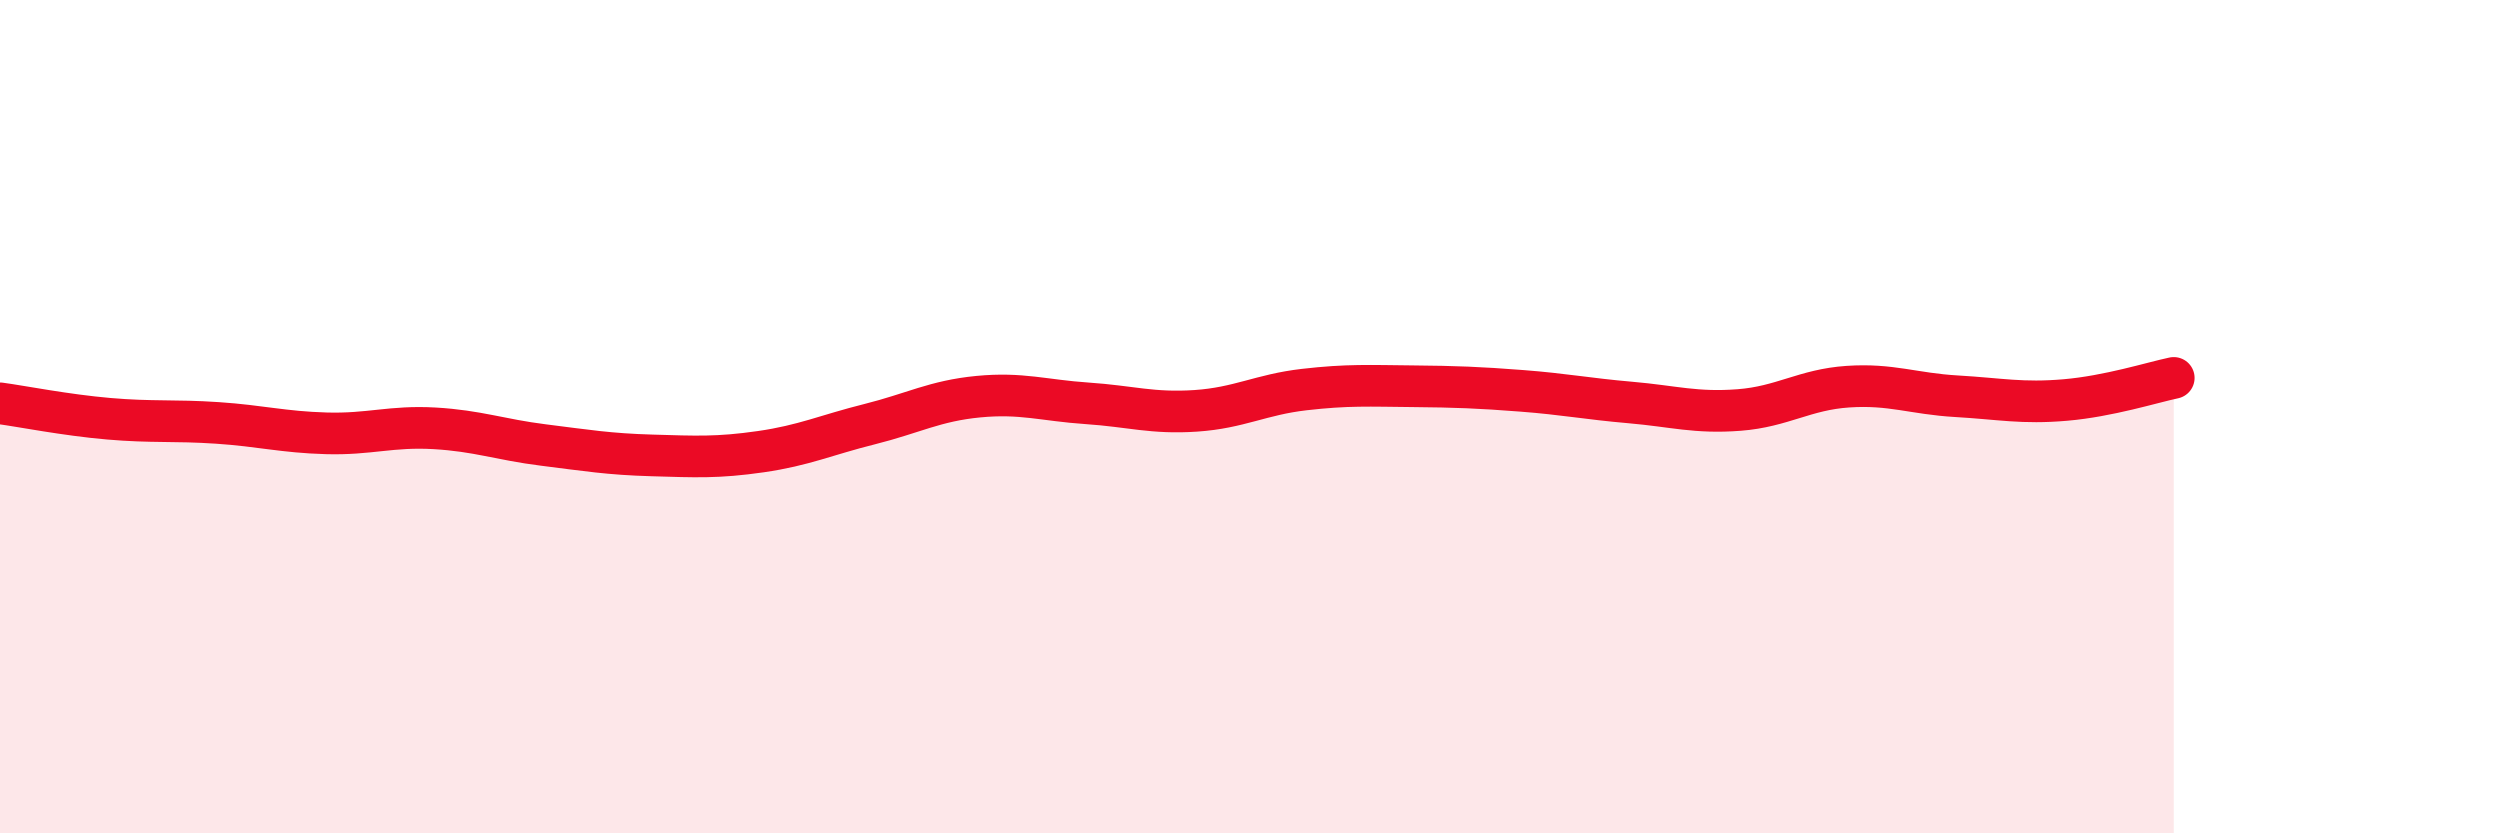
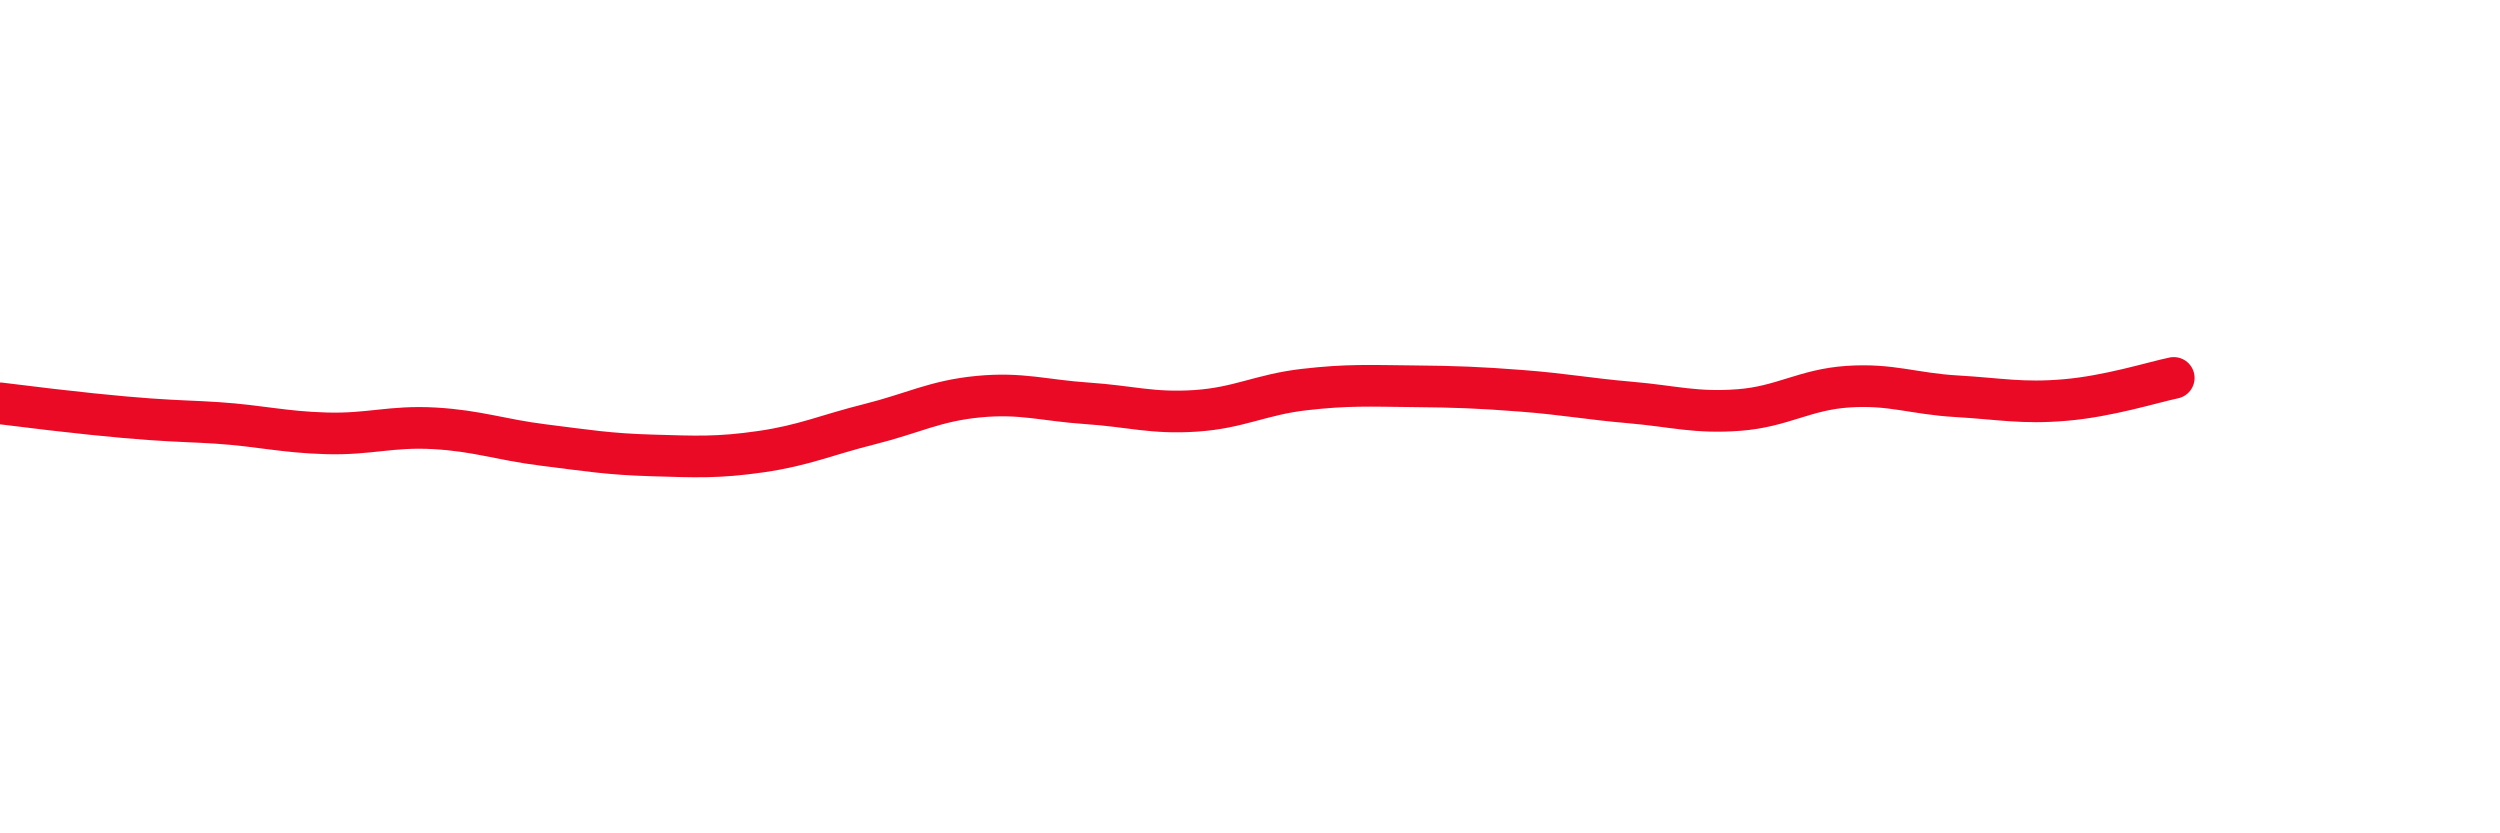
<svg xmlns="http://www.w3.org/2000/svg" width="60" height="20" viewBox="0 0 60 20">
-   <path d="M 0,9.68 C 0.52,9.75 1.57,9.96 2.61,10.05 C 3.65,10.14 4.18,10.08 5.22,10.15 C 6.26,10.22 6.79,10.37 7.83,10.4 C 8.87,10.43 9.39,10.22 10.43,10.28 C 11.47,10.34 12,10.55 13.04,10.68 C 14.08,10.81 14.61,10.9 15.65,10.93 C 16.69,10.96 17.22,10.99 18.26,10.84 C 19.3,10.69 19.83,10.44 20.87,10.18 C 21.91,9.92 22.44,9.62 23.48,9.52 C 24.52,9.42 25.05,9.61 26.09,9.68 C 27.13,9.75 27.66,9.93 28.7,9.86 C 29.74,9.79 30.26,9.47 31.3,9.35 C 32.34,9.23 32.87,9.26 33.91,9.27 C 34.95,9.28 35.48,9.3 36.52,9.38 C 37.56,9.46 38.09,9.57 39.13,9.66 C 40.17,9.75 40.7,9.92 41.74,9.84 C 42.78,9.76 43.31,9.35 44.35,9.28 C 45.39,9.21 45.92,9.45 46.96,9.51 C 48,9.57 48.53,9.69 49.57,9.6 C 50.61,9.51 51.65,9.18 52.17,9.07L52.17 20L0 20Z" fill="#EB0A25" opacity="0.1" stroke-linecap="round" stroke-linejoin="round" />
-   <path d="M 0,9.68 C 0.52,9.75 1.57,9.96 2.61,10.05 C 3.65,10.14 4.18,10.08 5.22,10.15 C 6.26,10.22 6.79,10.37 7.83,10.4 C 8.87,10.43 9.39,10.22 10.43,10.28 C 11.47,10.34 12,10.55 13.04,10.68 C 14.08,10.81 14.61,10.9 15.65,10.93 C 16.69,10.96 17.22,10.99 18.26,10.84 C 19.3,10.69 19.83,10.44 20.87,10.18 C 21.91,9.92 22.44,9.62 23.48,9.52 C 24.52,9.42 25.05,9.61 26.09,9.68 C 27.13,9.75 27.66,9.93 28.7,9.86 C 29.74,9.79 30.26,9.47 31.3,9.35 C 32.34,9.23 32.87,9.26 33.91,9.27 C 34.95,9.28 35.48,9.3 36.52,9.38 C 37.56,9.46 38.09,9.57 39.13,9.66 C 40.17,9.75 40.7,9.92 41.74,9.84 C 42.78,9.76 43.31,9.35 44.35,9.28 C 45.39,9.21 45.92,9.45 46.96,9.51 C 48,9.57 48.53,9.69 49.57,9.6 C 50.61,9.51 51.65,9.18 52.17,9.07" stroke="#EB0A25" stroke-width="1" fill="none" stroke-linecap="round" stroke-linejoin="round" />
+   <path d="M 0,9.68 C 3.65,10.14 4.18,10.08 5.22,10.15 C 6.26,10.22 6.79,10.37 7.83,10.4 C 8.87,10.43 9.39,10.22 10.43,10.28 C 11.47,10.34 12,10.55 13.04,10.68 C 14.08,10.81 14.61,10.9 15.65,10.93 C 16.69,10.96 17.22,10.99 18.26,10.84 C 19.3,10.69 19.83,10.44 20.87,10.18 C 21.91,9.92 22.44,9.62 23.48,9.52 C 24.52,9.42 25.05,9.61 26.09,9.68 C 27.13,9.75 27.66,9.93 28.7,9.86 C 29.74,9.79 30.26,9.47 31.3,9.35 C 32.34,9.23 32.87,9.26 33.91,9.27 C 34.95,9.28 35.48,9.3 36.52,9.38 C 37.56,9.46 38.09,9.57 39.13,9.66 C 40.17,9.75 40.7,9.92 41.74,9.84 C 42.78,9.76 43.31,9.35 44.35,9.28 C 45.39,9.21 45.92,9.45 46.96,9.51 C 48,9.57 48.53,9.69 49.57,9.6 C 50.61,9.51 51.65,9.18 52.17,9.07" stroke="#EB0A25" stroke-width="1" fill="none" stroke-linecap="round" stroke-linejoin="round" />
</svg>